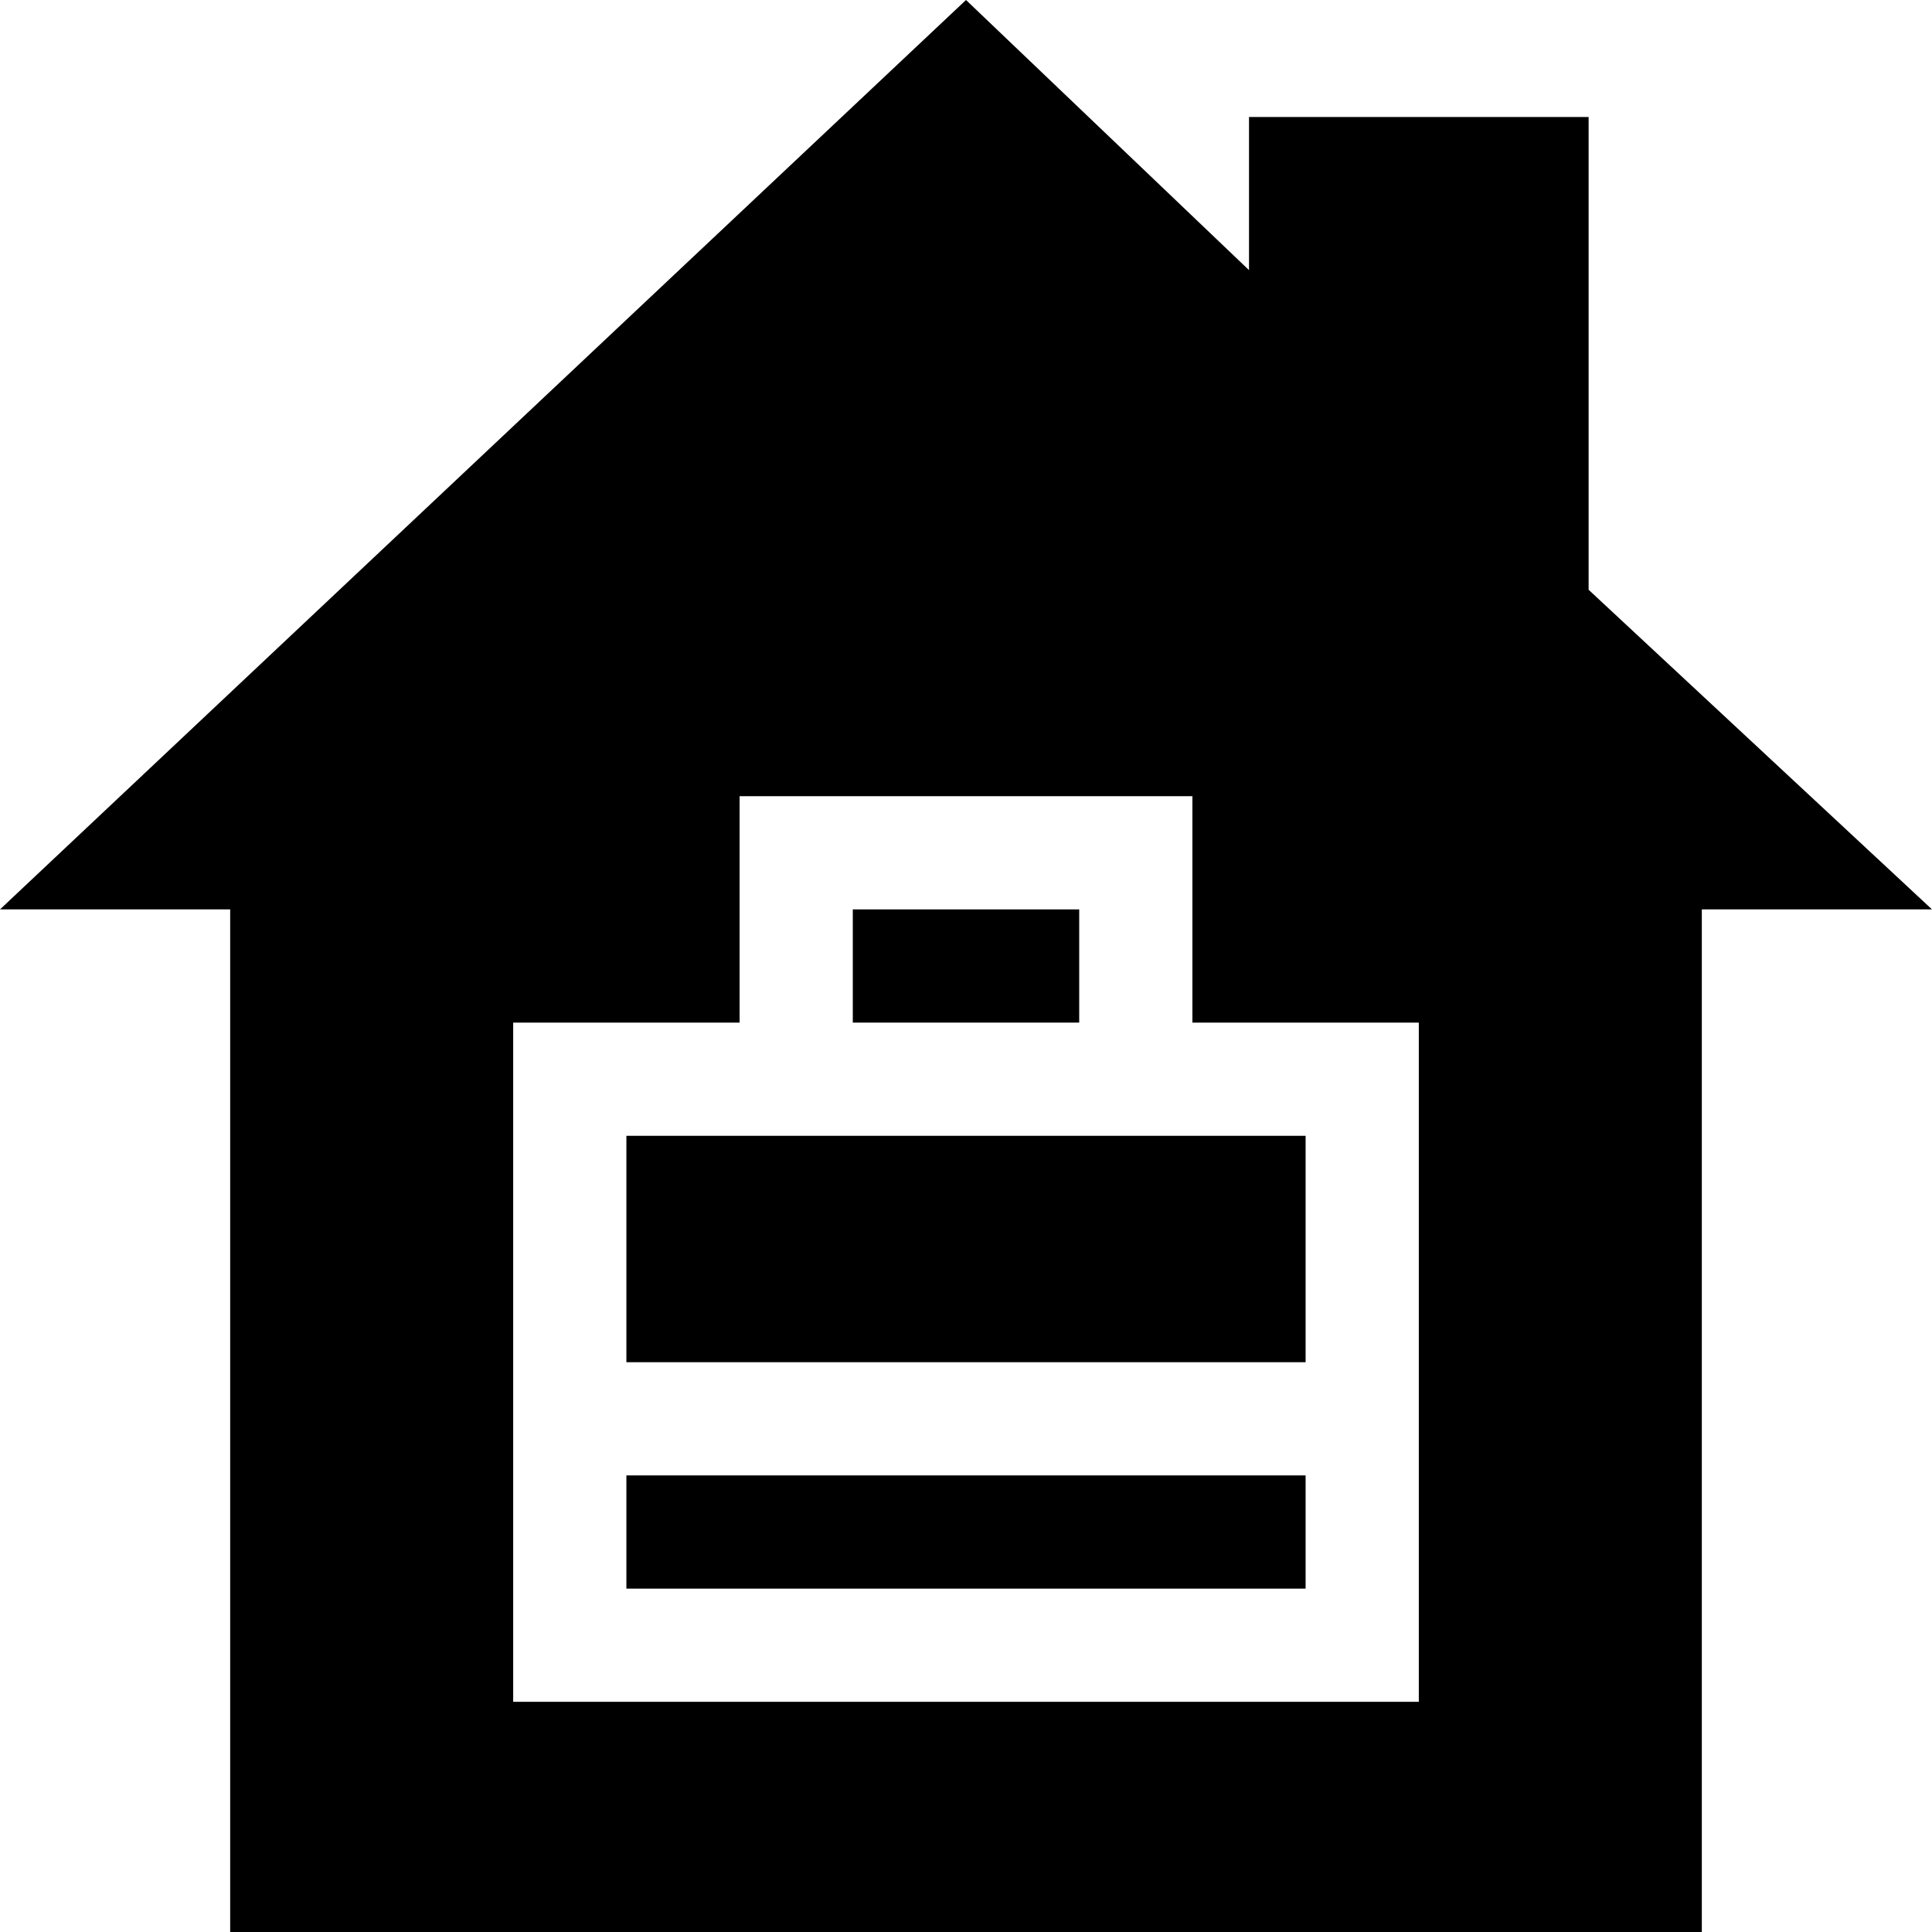
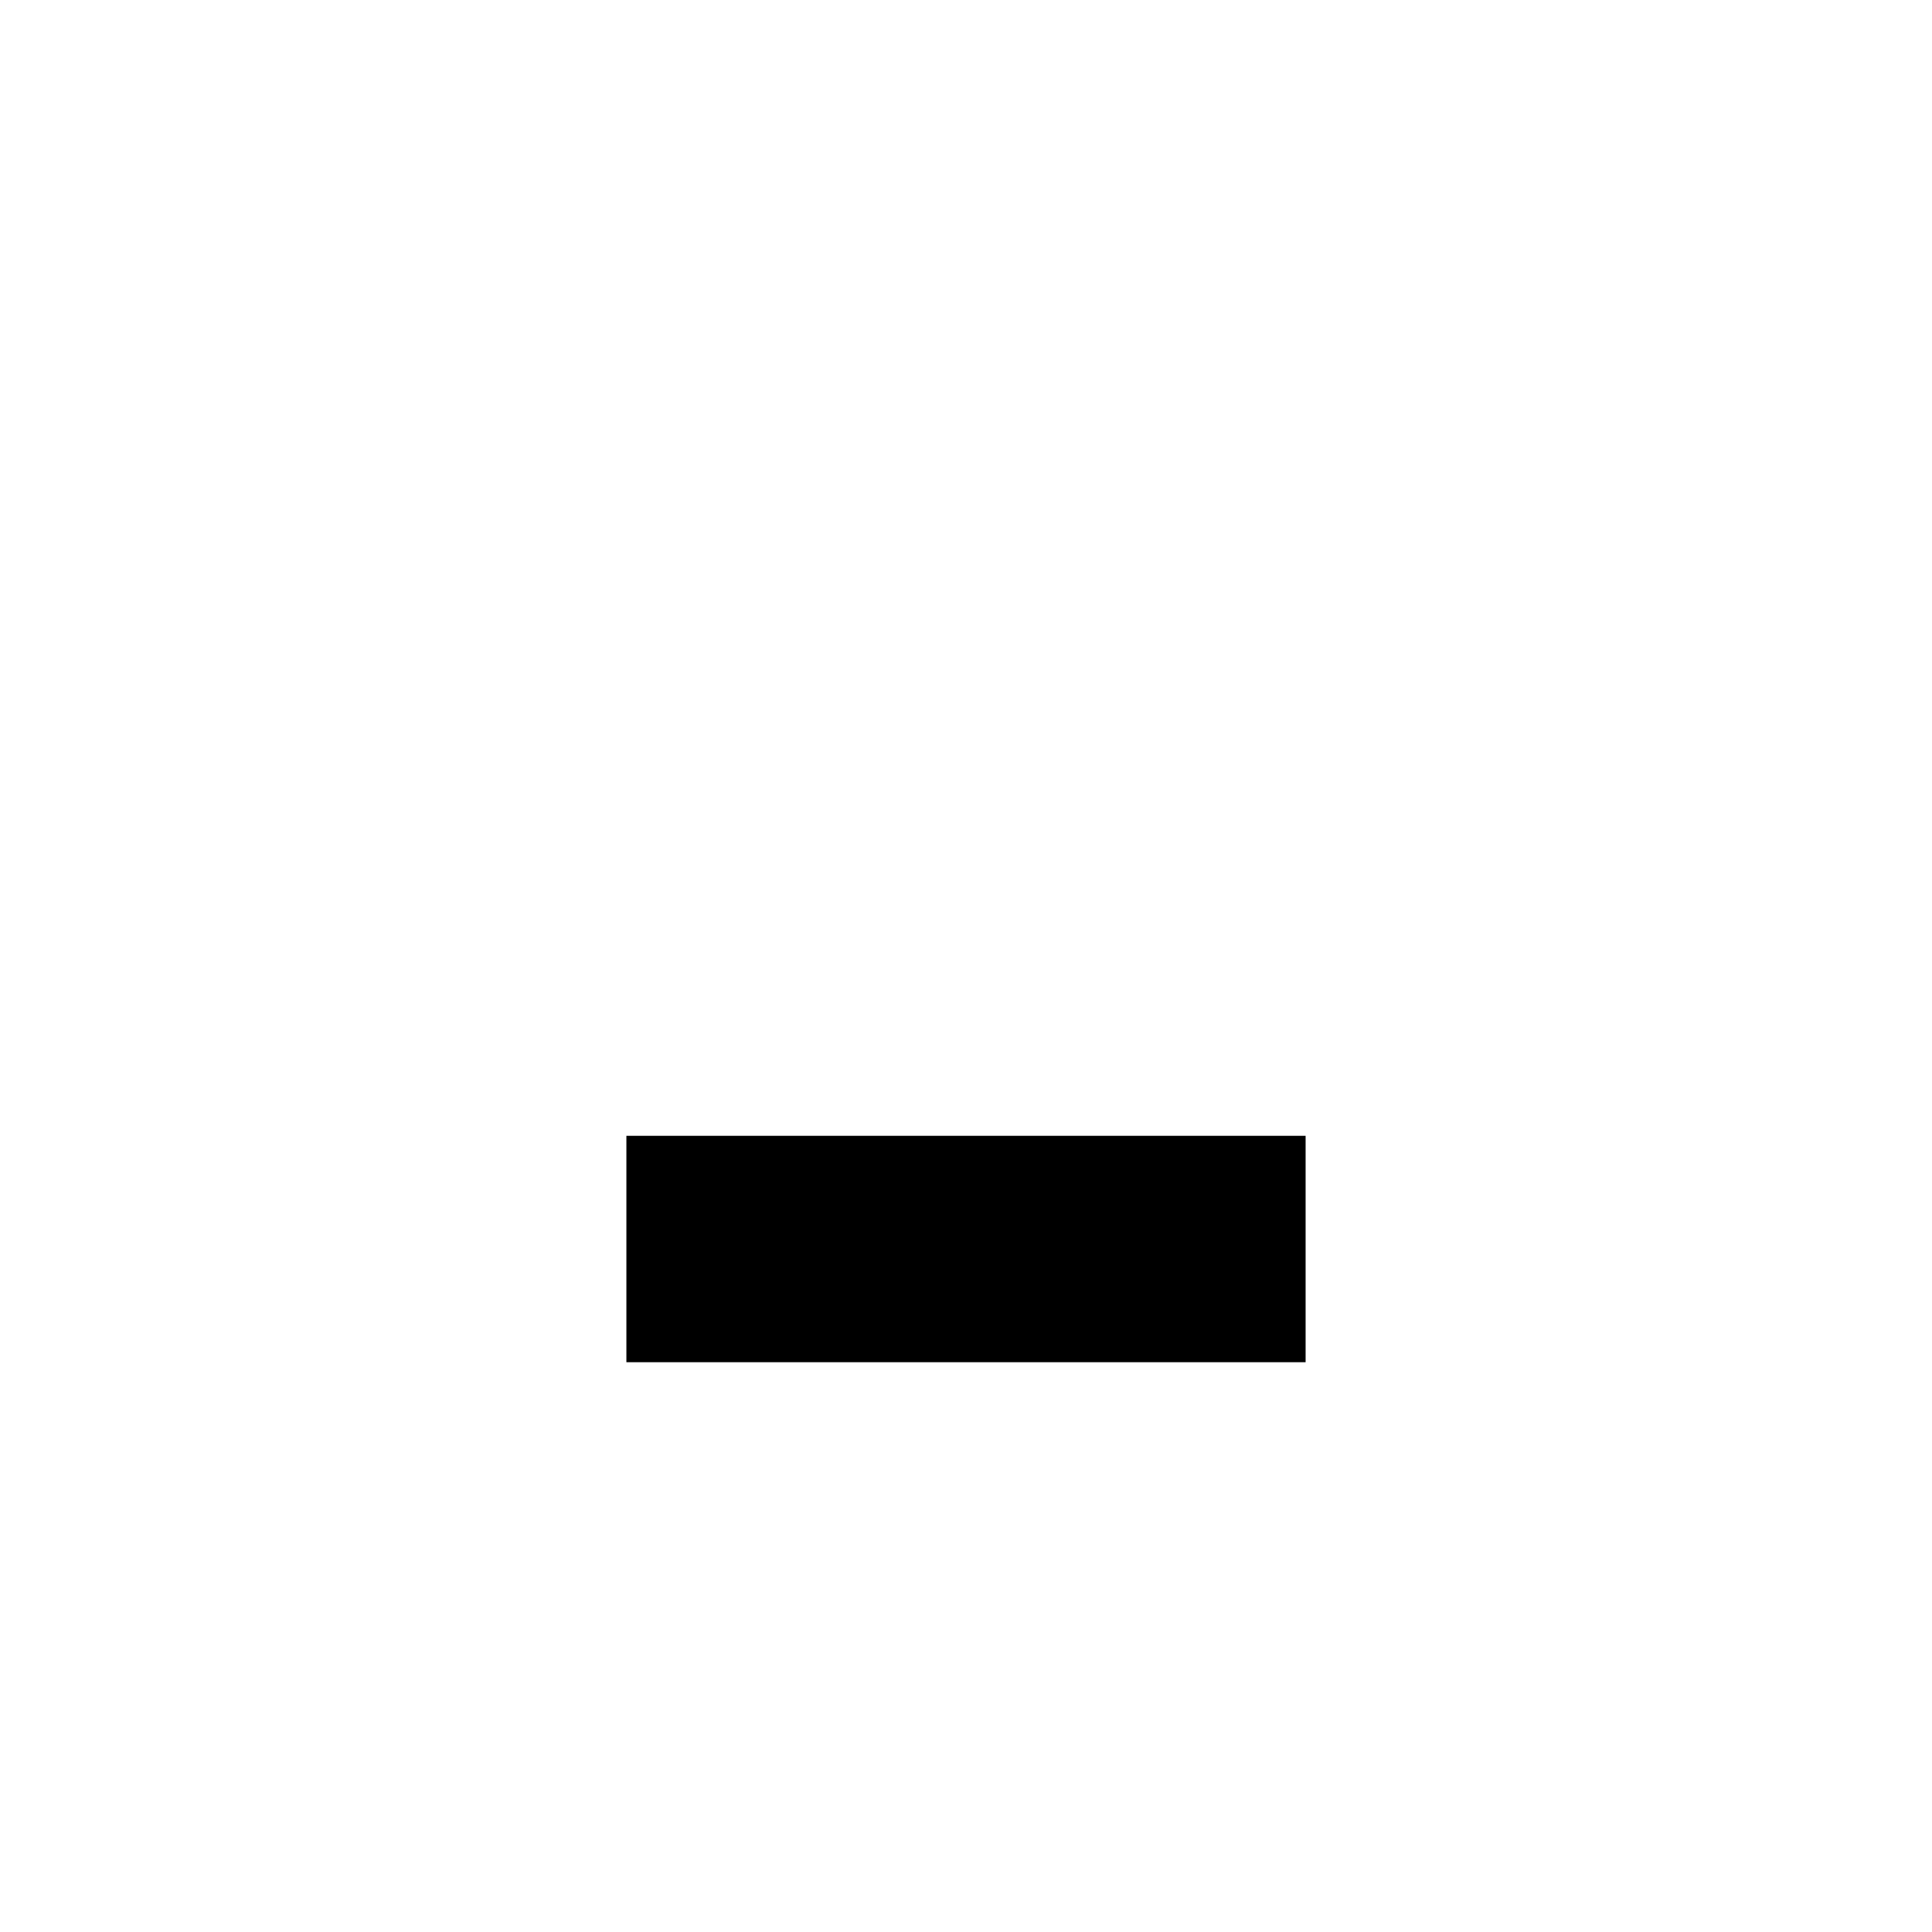
<svg xmlns="http://www.w3.org/2000/svg" width="1024" height="1024" id="Capa_1" enable-background="new 0 0 512 512" viewBox="0 0 512 512">
  <g>
-     <path d="m421 31h-90v40.589l-75-71.589-256 241h61v271h390v-271h61l-91-84.706zm-45 420h-240v-180h60v-60h120v60h60z" />
    <path d="m166 301h180v60h-180z" />
-     <path d="m166 391h180v30h-180z" />
-     <path d="m226 241h60v30h-60z" />
  </g>
</svg>